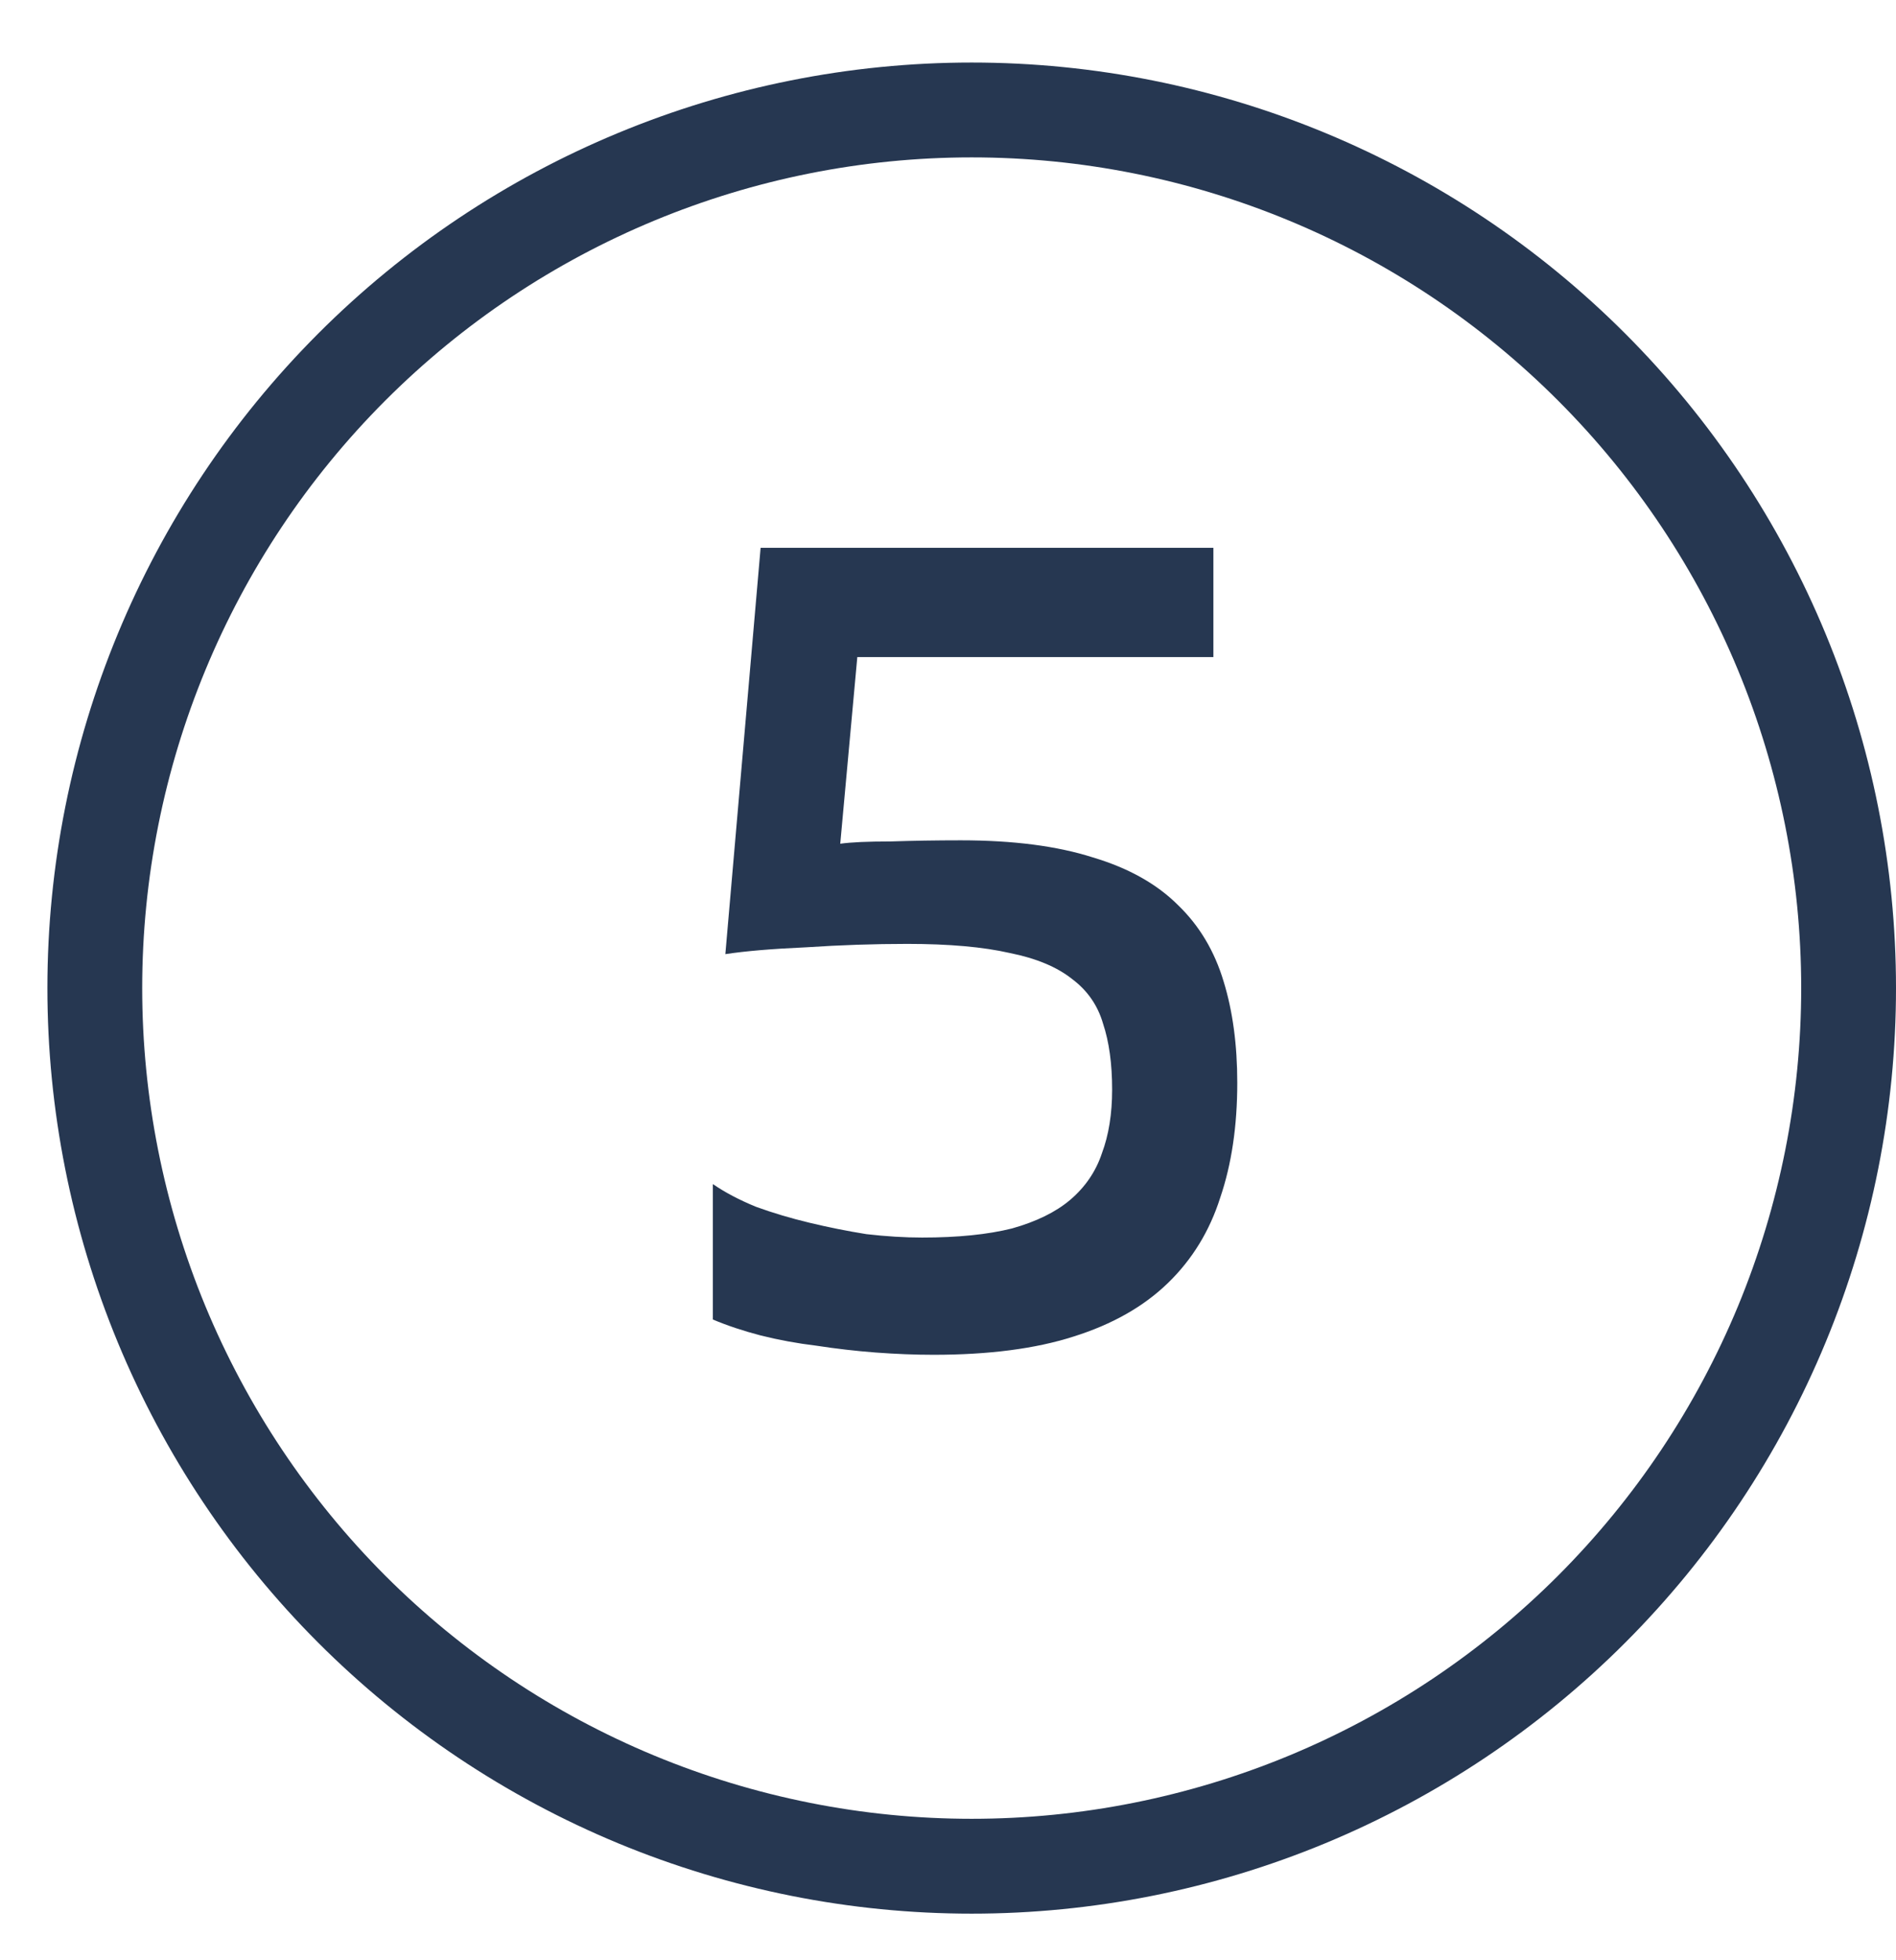
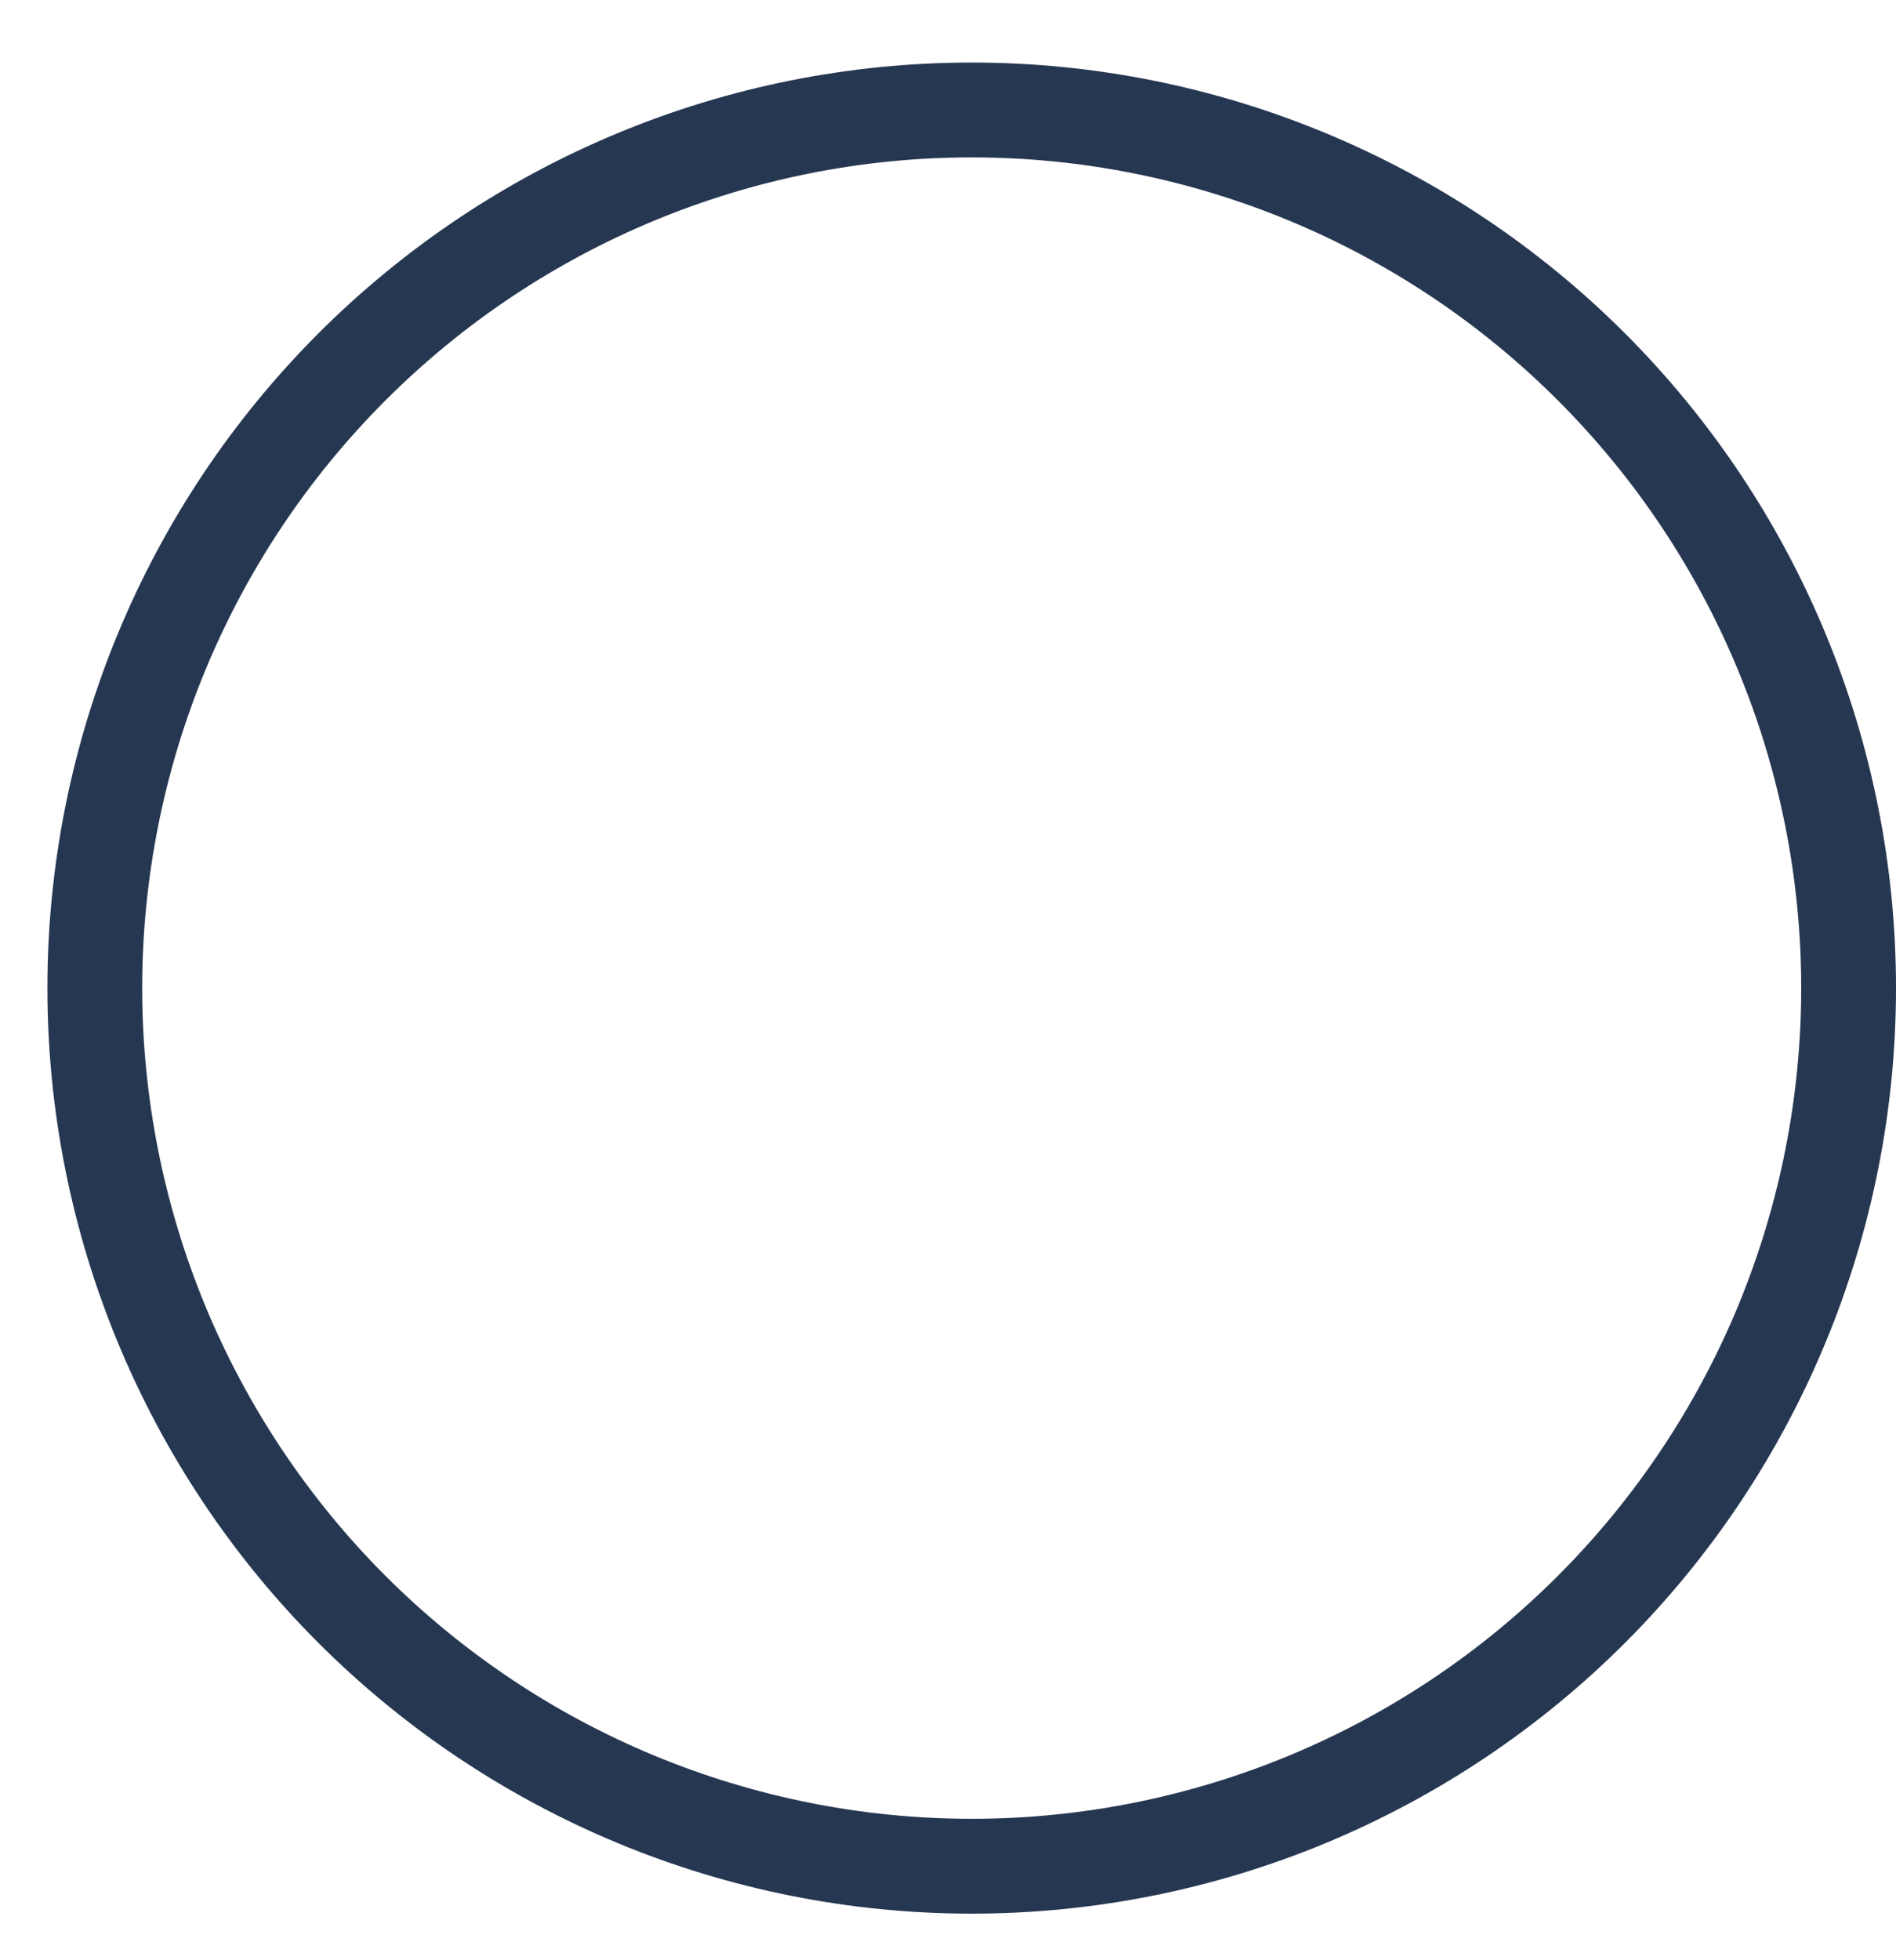
<svg xmlns="http://www.w3.org/2000/svg" width="30" height="31" viewBox="0 0 30 31" fill="none">
-   <path d="M12.035 8.663H19.199V10.391H13.565L13.295 13.343C13.463 13.319 13.727 13.307 14.087 13.307C14.447 13.295 14.819 13.289 15.203 13.289C16.031 13.289 16.727 13.379 17.291 13.559C17.855 13.727 18.305 13.979 18.641 14.315C18.977 14.639 19.217 15.041 19.361 15.521C19.505 15.989 19.577 16.523 19.577 17.123C19.577 17.807 19.487 18.413 19.307 18.941C19.139 19.469 18.863 19.919 18.479 20.291C18.095 20.663 17.597 20.945 16.985 21.137C16.385 21.329 15.647 21.425 14.771 21.425C14.483 21.425 14.177 21.413 13.853 21.389C13.541 21.365 13.229 21.329 12.917 21.281C12.617 21.245 12.323 21.191 12.035 21.119C11.759 21.047 11.507 20.963 11.279 20.867V18.725C11.471 18.857 11.699 18.977 11.963 19.085C12.227 19.181 12.509 19.265 12.809 19.337C13.109 19.409 13.409 19.469 13.709 19.517C14.021 19.553 14.315 19.571 14.591 19.571C15.155 19.571 15.629 19.523 16.013 19.427C16.397 19.319 16.703 19.169 16.931 18.977C17.171 18.773 17.339 18.527 17.435 18.239C17.543 17.951 17.597 17.615 17.597 17.231C17.597 16.823 17.549 16.475 17.453 16.187C17.369 15.899 17.207 15.665 16.967 15.485C16.727 15.293 16.397 15.155 15.977 15.071C15.557 14.975 15.017 14.927 14.357 14.927C13.829 14.927 13.295 14.945 12.755 14.981C12.215 15.005 11.789 15.041 11.477 15.089L12.035 8.663Z" fill="#263751" />
  <path fill-rule="evenodd" clip-rule="evenodd" d="M15.375 2.489C11.894 2.489 8.556 3.873 6.094 6.337C3.633 8.8 2.25 12.142 2.25 15.626C2.25 17.351 2.59 19.06 3.249 20.654C3.909 22.247 4.876 23.696 6.094 24.916C7.313 26.135 8.76 27.103 10.352 27.763C11.945 28.423 13.652 28.763 15.375 28.763C17.099 28.763 18.805 28.423 20.398 27.763C21.99 27.103 23.437 26.135 24.655 24.916C25.874 23.696 26.841 22.247 27.501 20.654C28.16 19.06 28.5 17.351 28.5 15.626C28.5 12.142 27.117 8.8 24.655 6.337C22.194 3.873 18.856 2.489 15.375 2.489ZM5.033 5.277C7.776 2.532 11.496 0.989 15.375 0.989C19.254 0.989 22.974 2.532 25.717 5.277C28.459 8.022 30 11.744 30 15.626C30 17.548 29.622 19.451 28.887 21.227C28.152 23.003 27.075 24.617 25.717 25.976C24.359 27.335 22.746 28.413 20.972 29.149C19.198 29.884 17.296 30.263 15.375 30.263C13.454 30.263 11.553 29.884 9.778 29.149C8.004 28.413 6.391 27.335 5.033 25.976C3.675 24.617 2.598 23.003 1.863 21.227C1.128 19.451 0.75 17.548 0.75 15.626C0.75 11.744 2.291 8.022 5.033 5.277Z" fill="#263751" />
</svg>